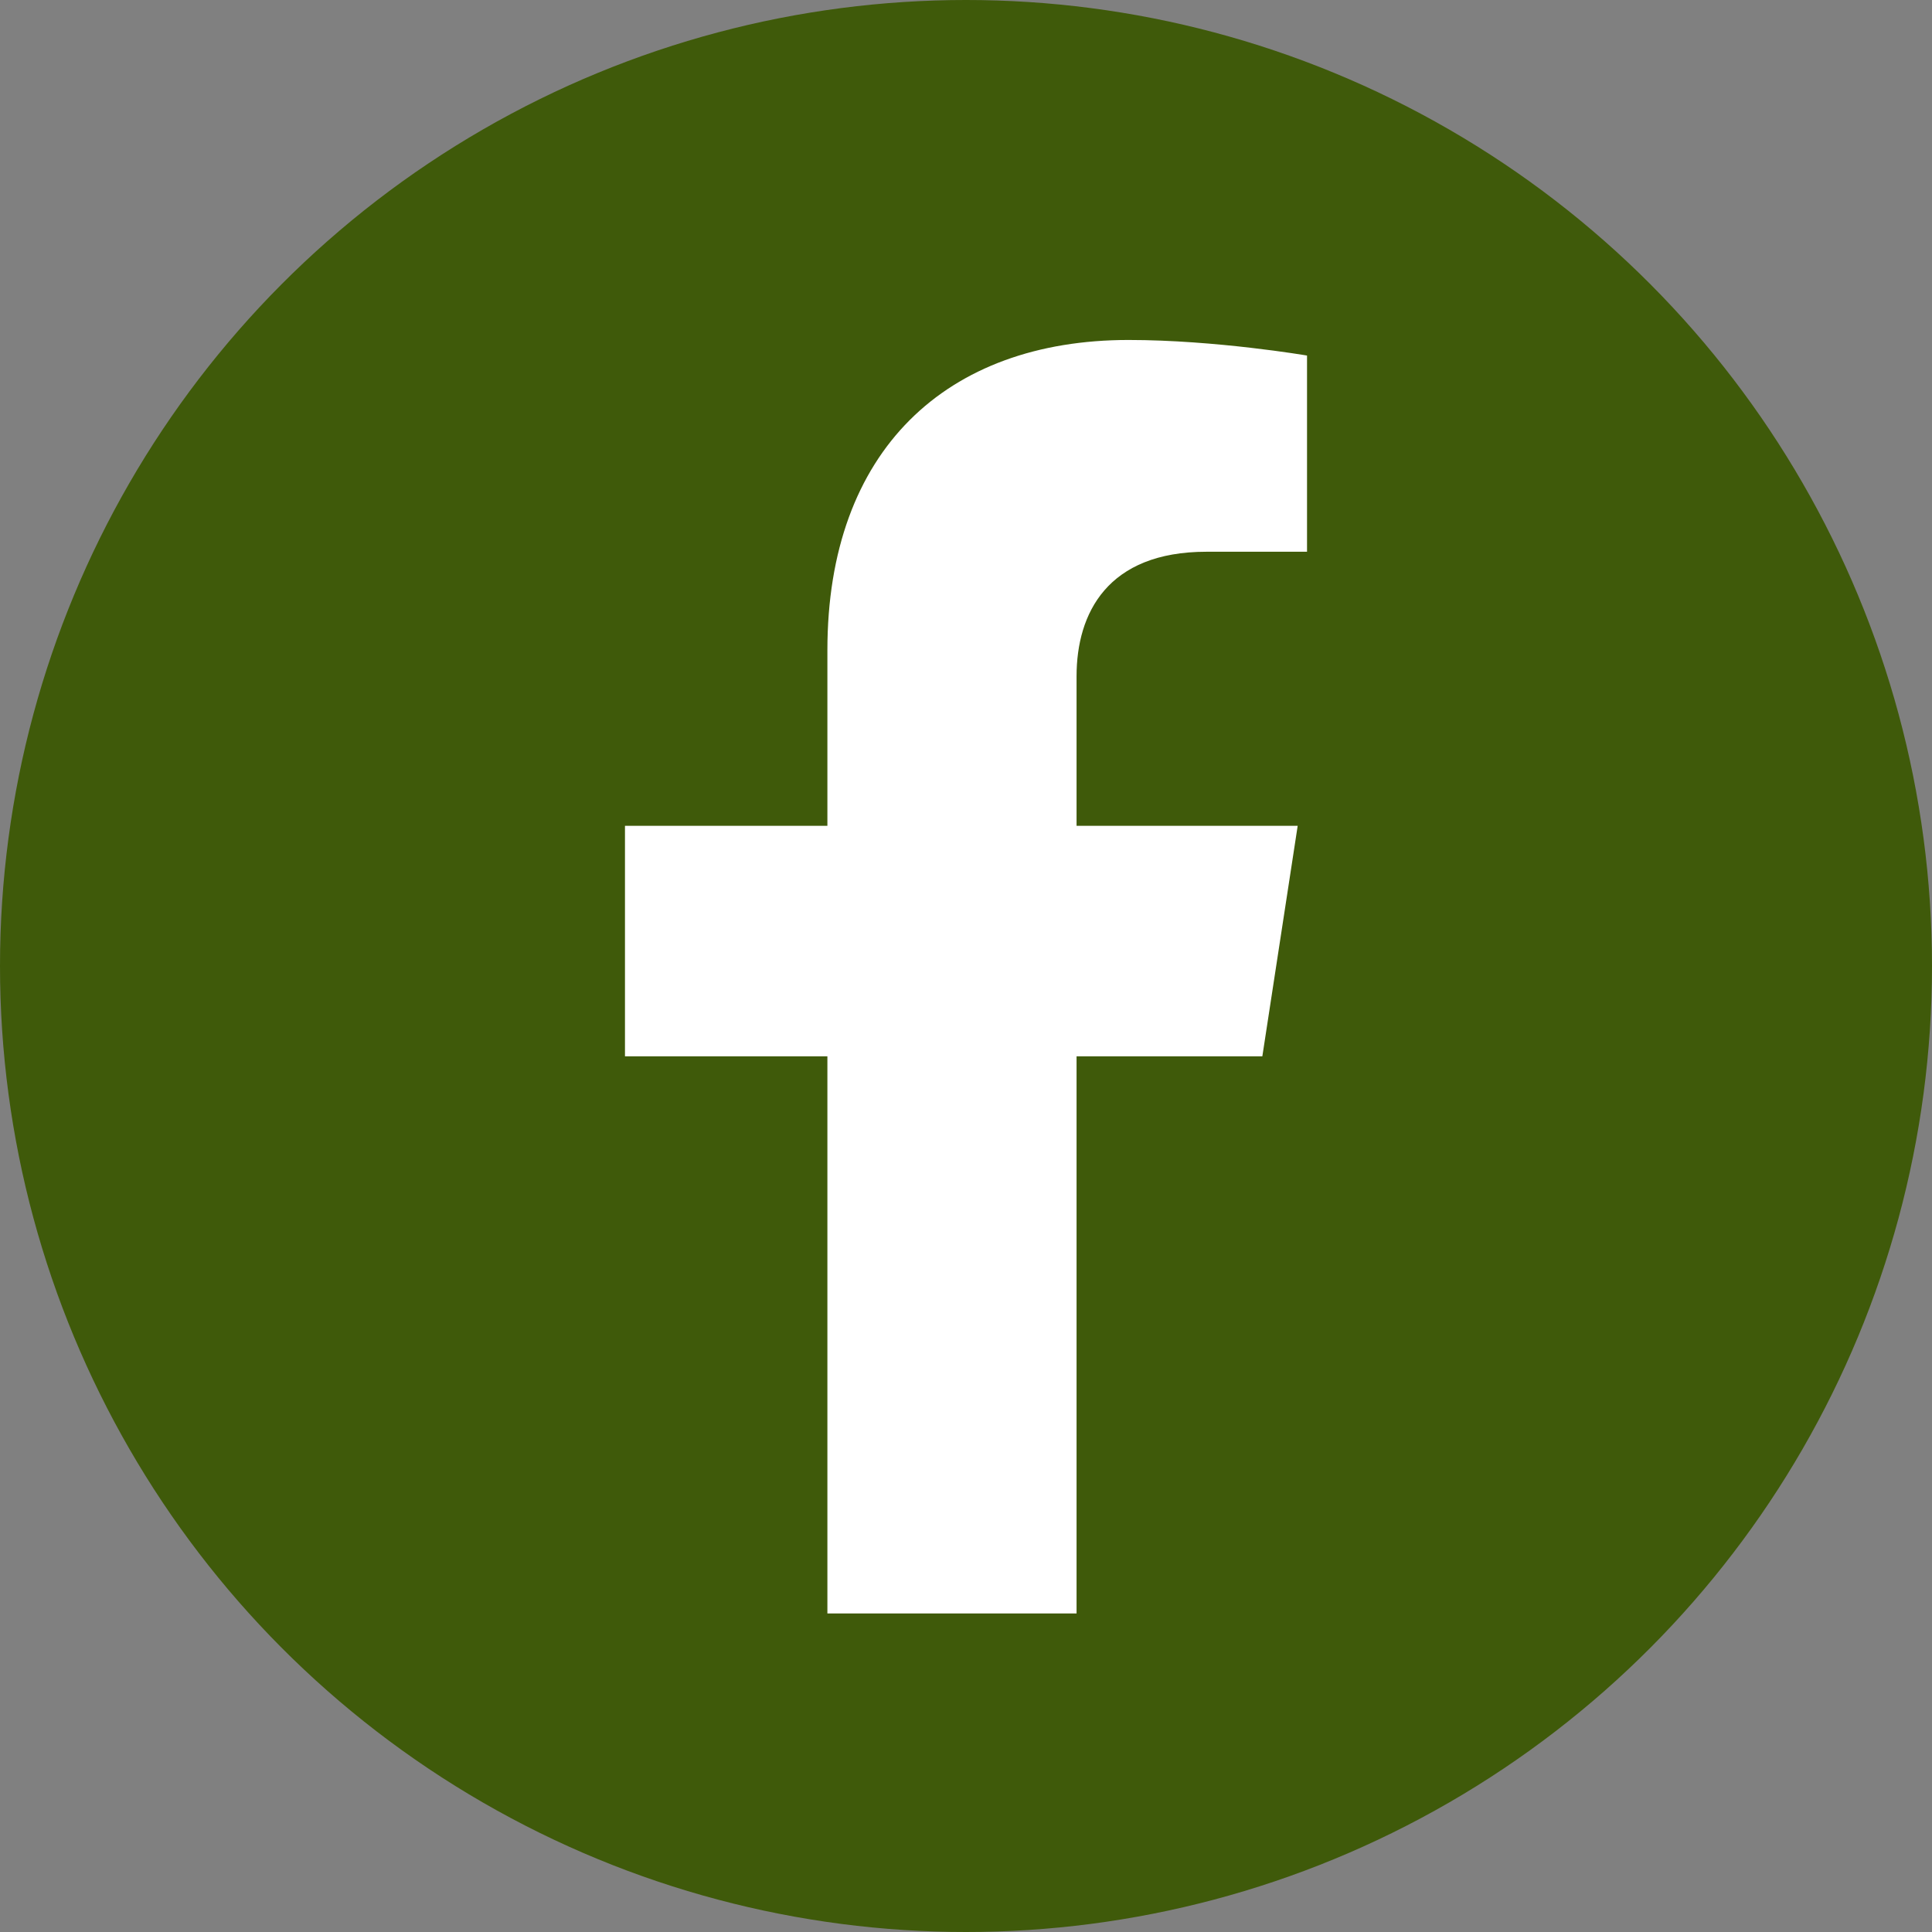
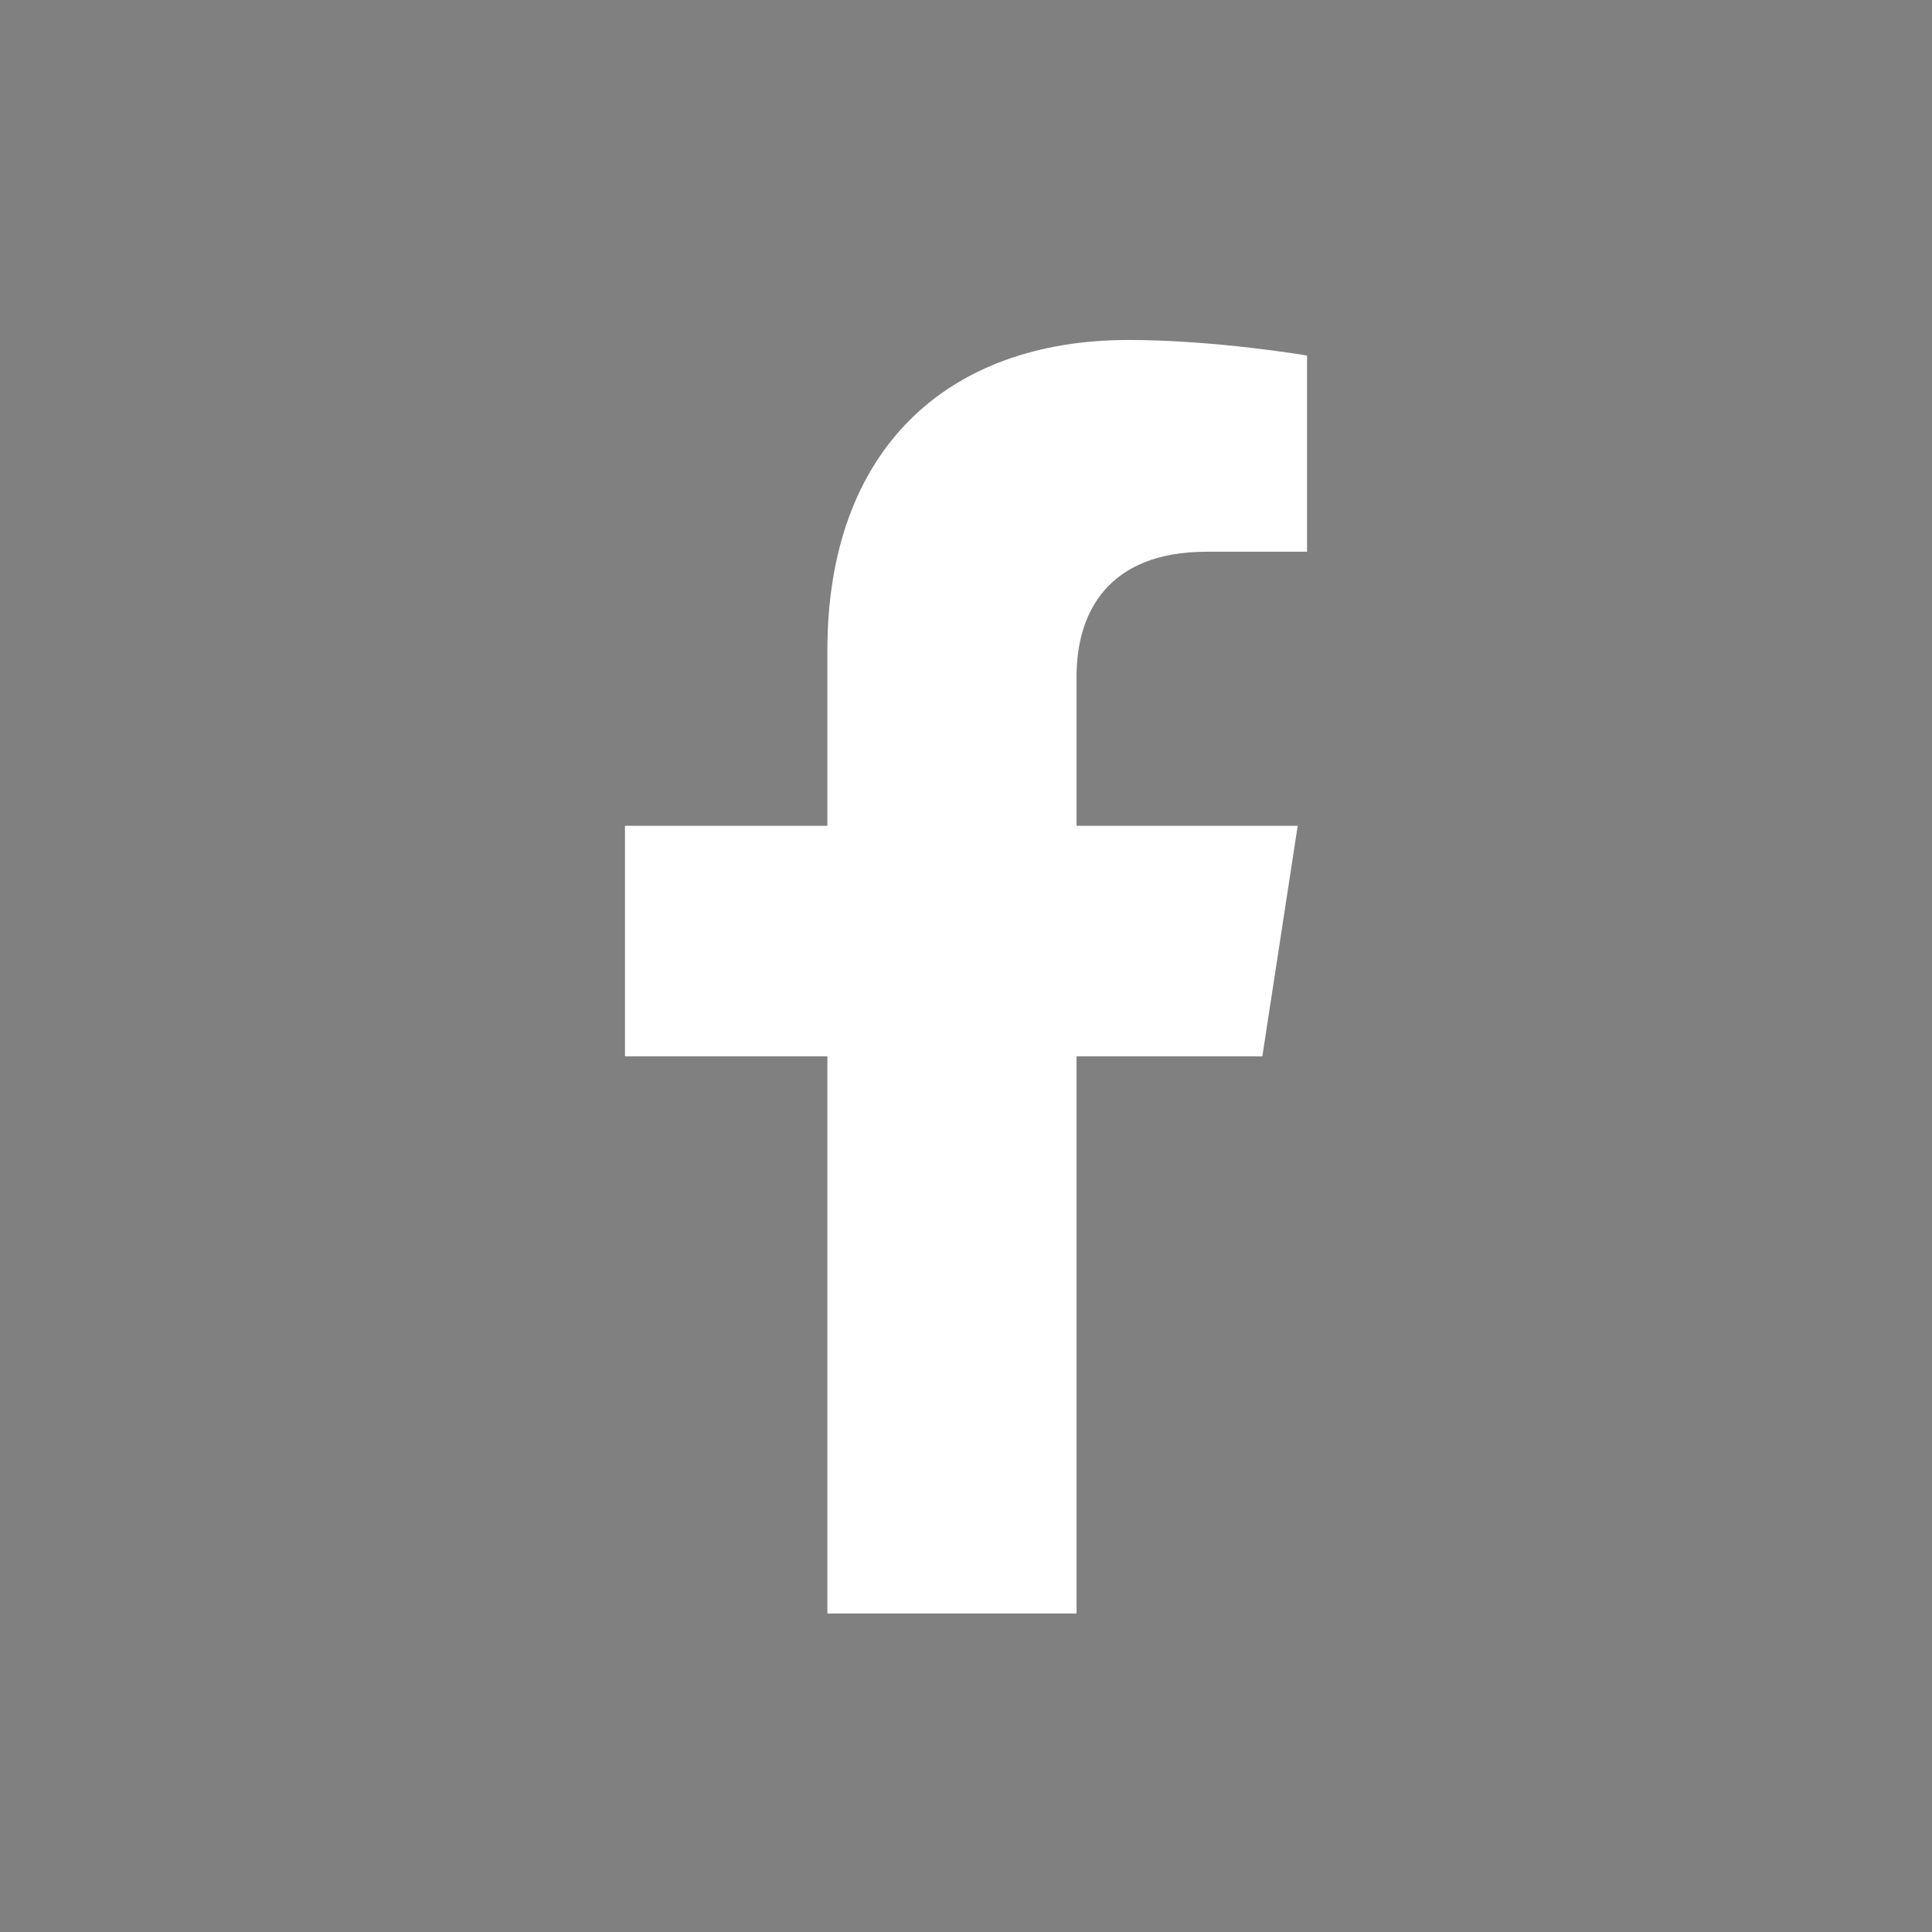
<svg xmlns="http://www.w3.org/2000/svg" id="Calque_1" x="0px" y="0px" width="31px" height="31px" viewBox="0 0 31 31" xml:space="preserve">
  <rect x="0" y="0" width="31" height="31" fill="#808080" stroke="none" />
-   <circle fill="#3F5A0A" cx="15.5" cy="15.5" r="15.5" />
  <path fill="#FFFFFF" d="M17.274,25.889v-8.94h2.981l0.567-3.698h-3.548v-2.4c0-1.012,0.496-1.998,2.085-1.998h1.613V5.705 c0,0-1.464-0.25-2.864-0.25c-2.922,0-4.832,1.771-4.832,4.977v2.819h-3.248v3.698h3.248v8.94H17.274z" />
</svg>